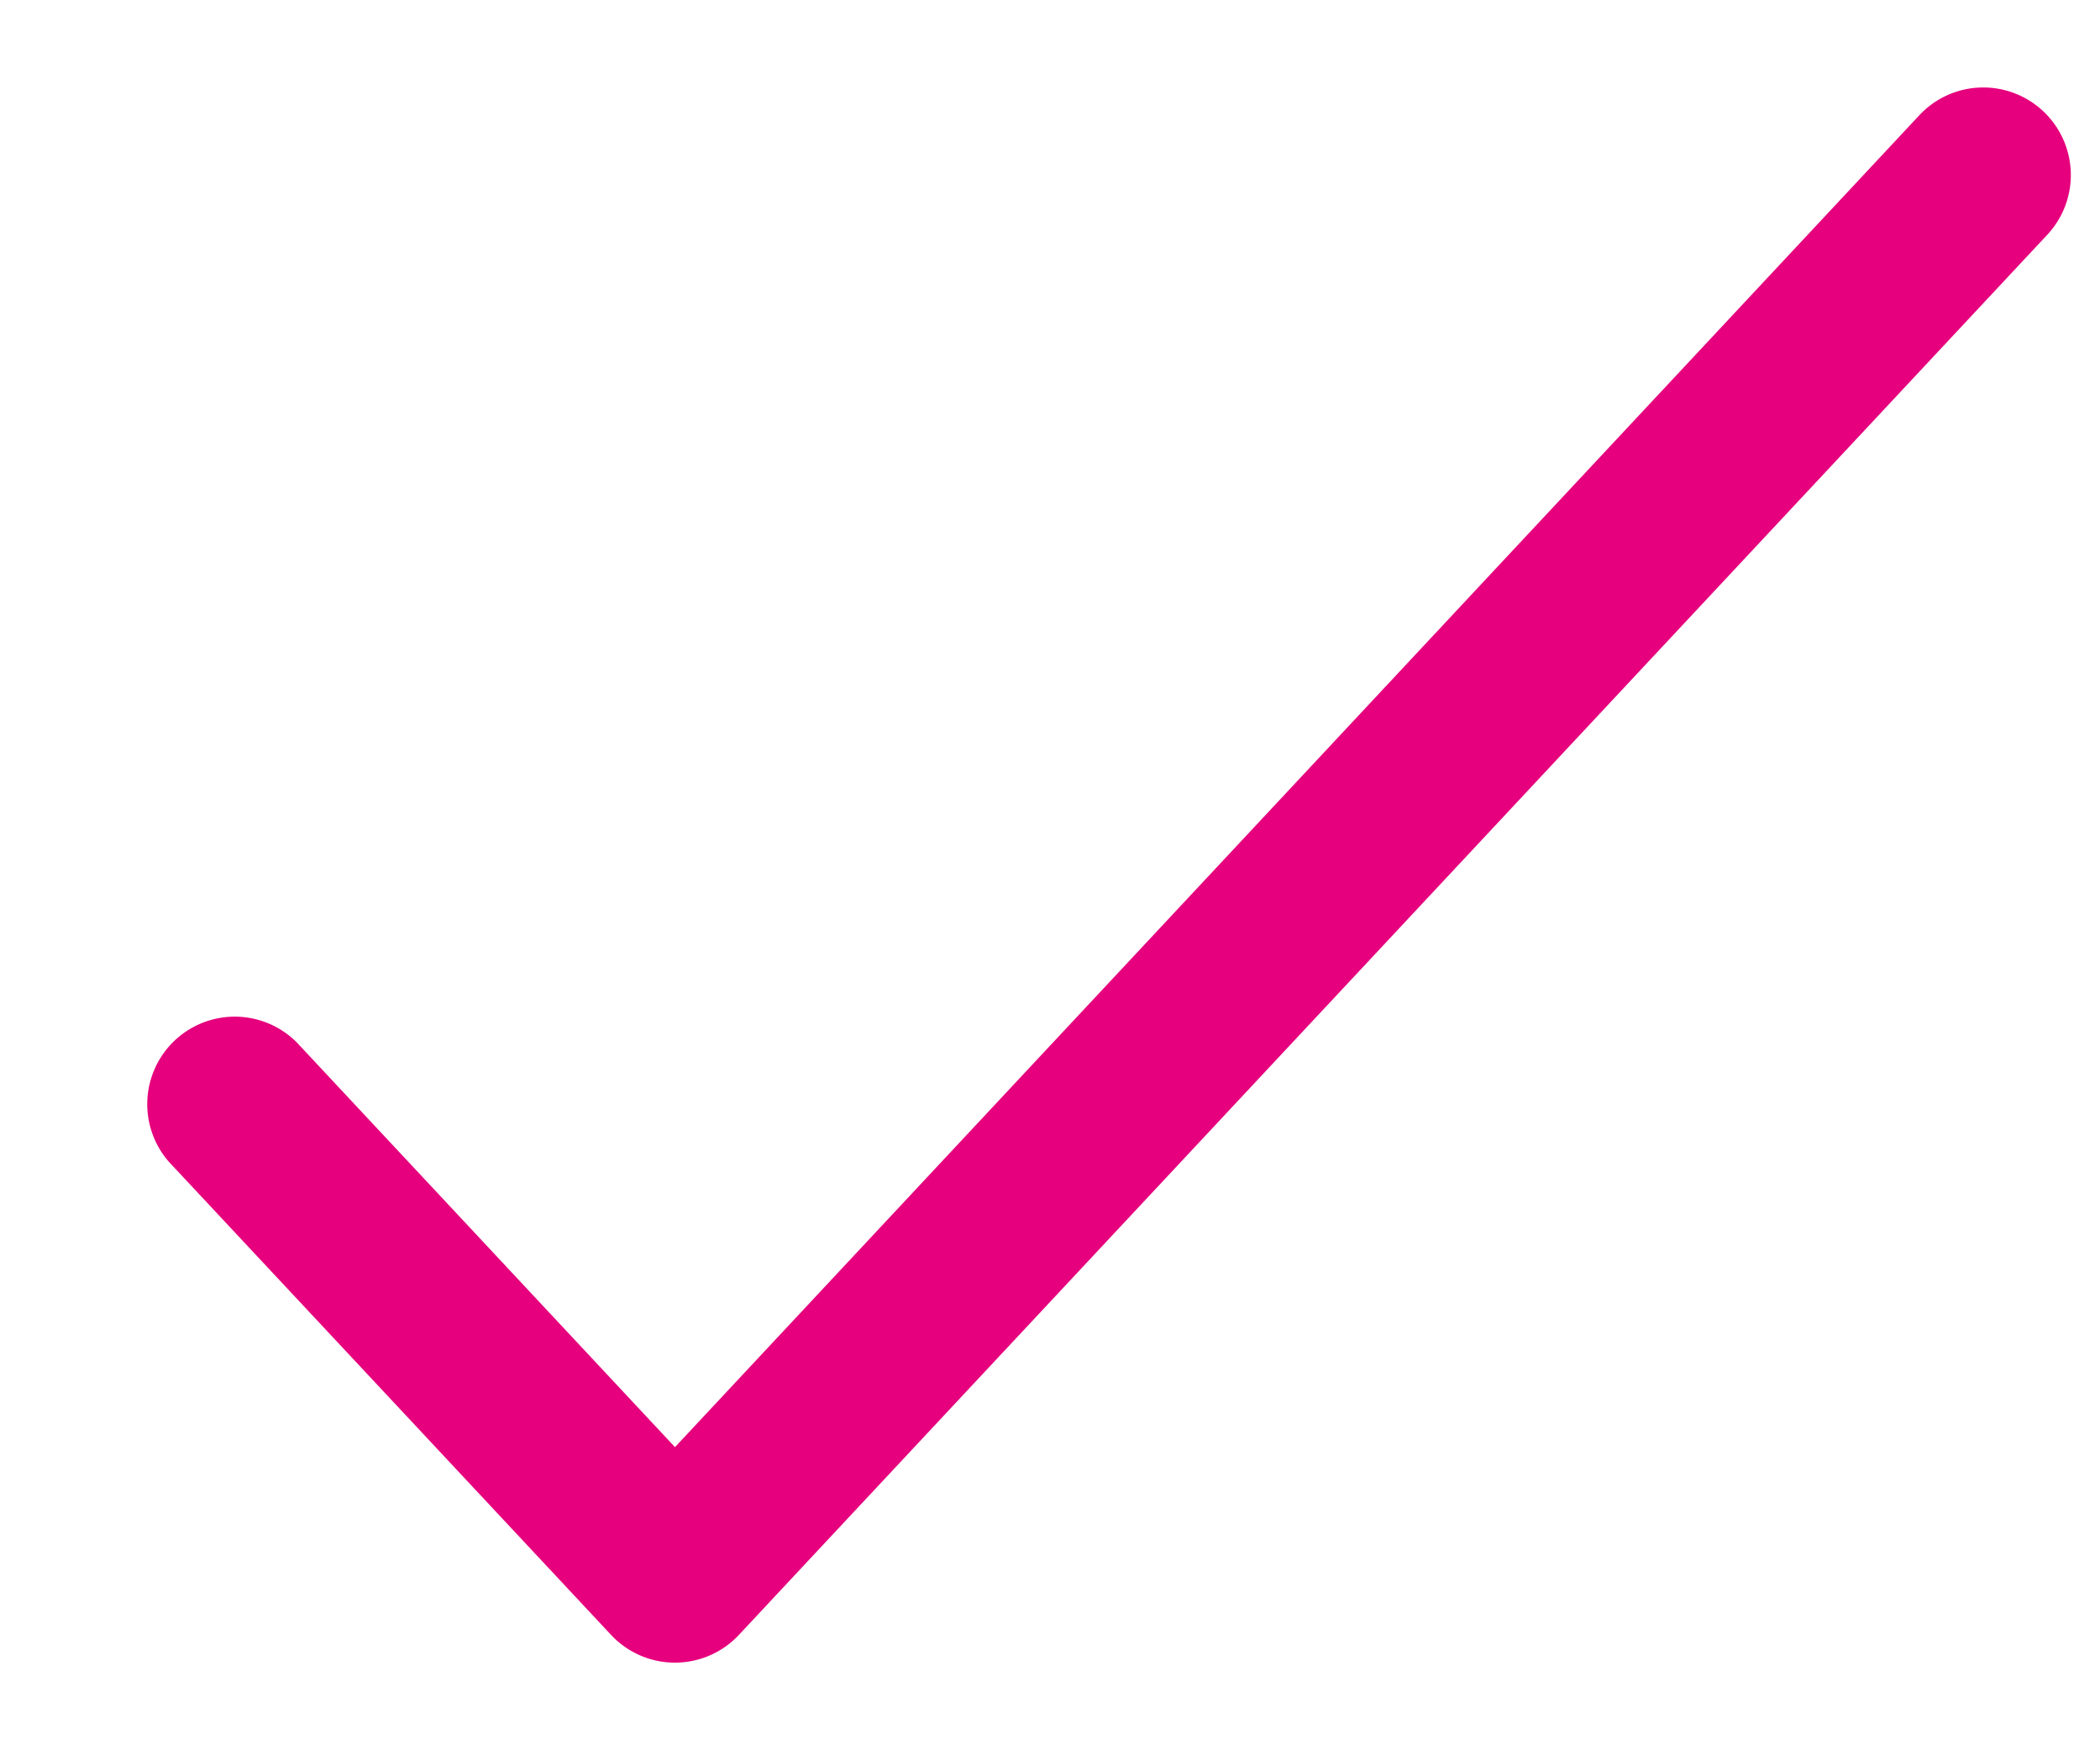
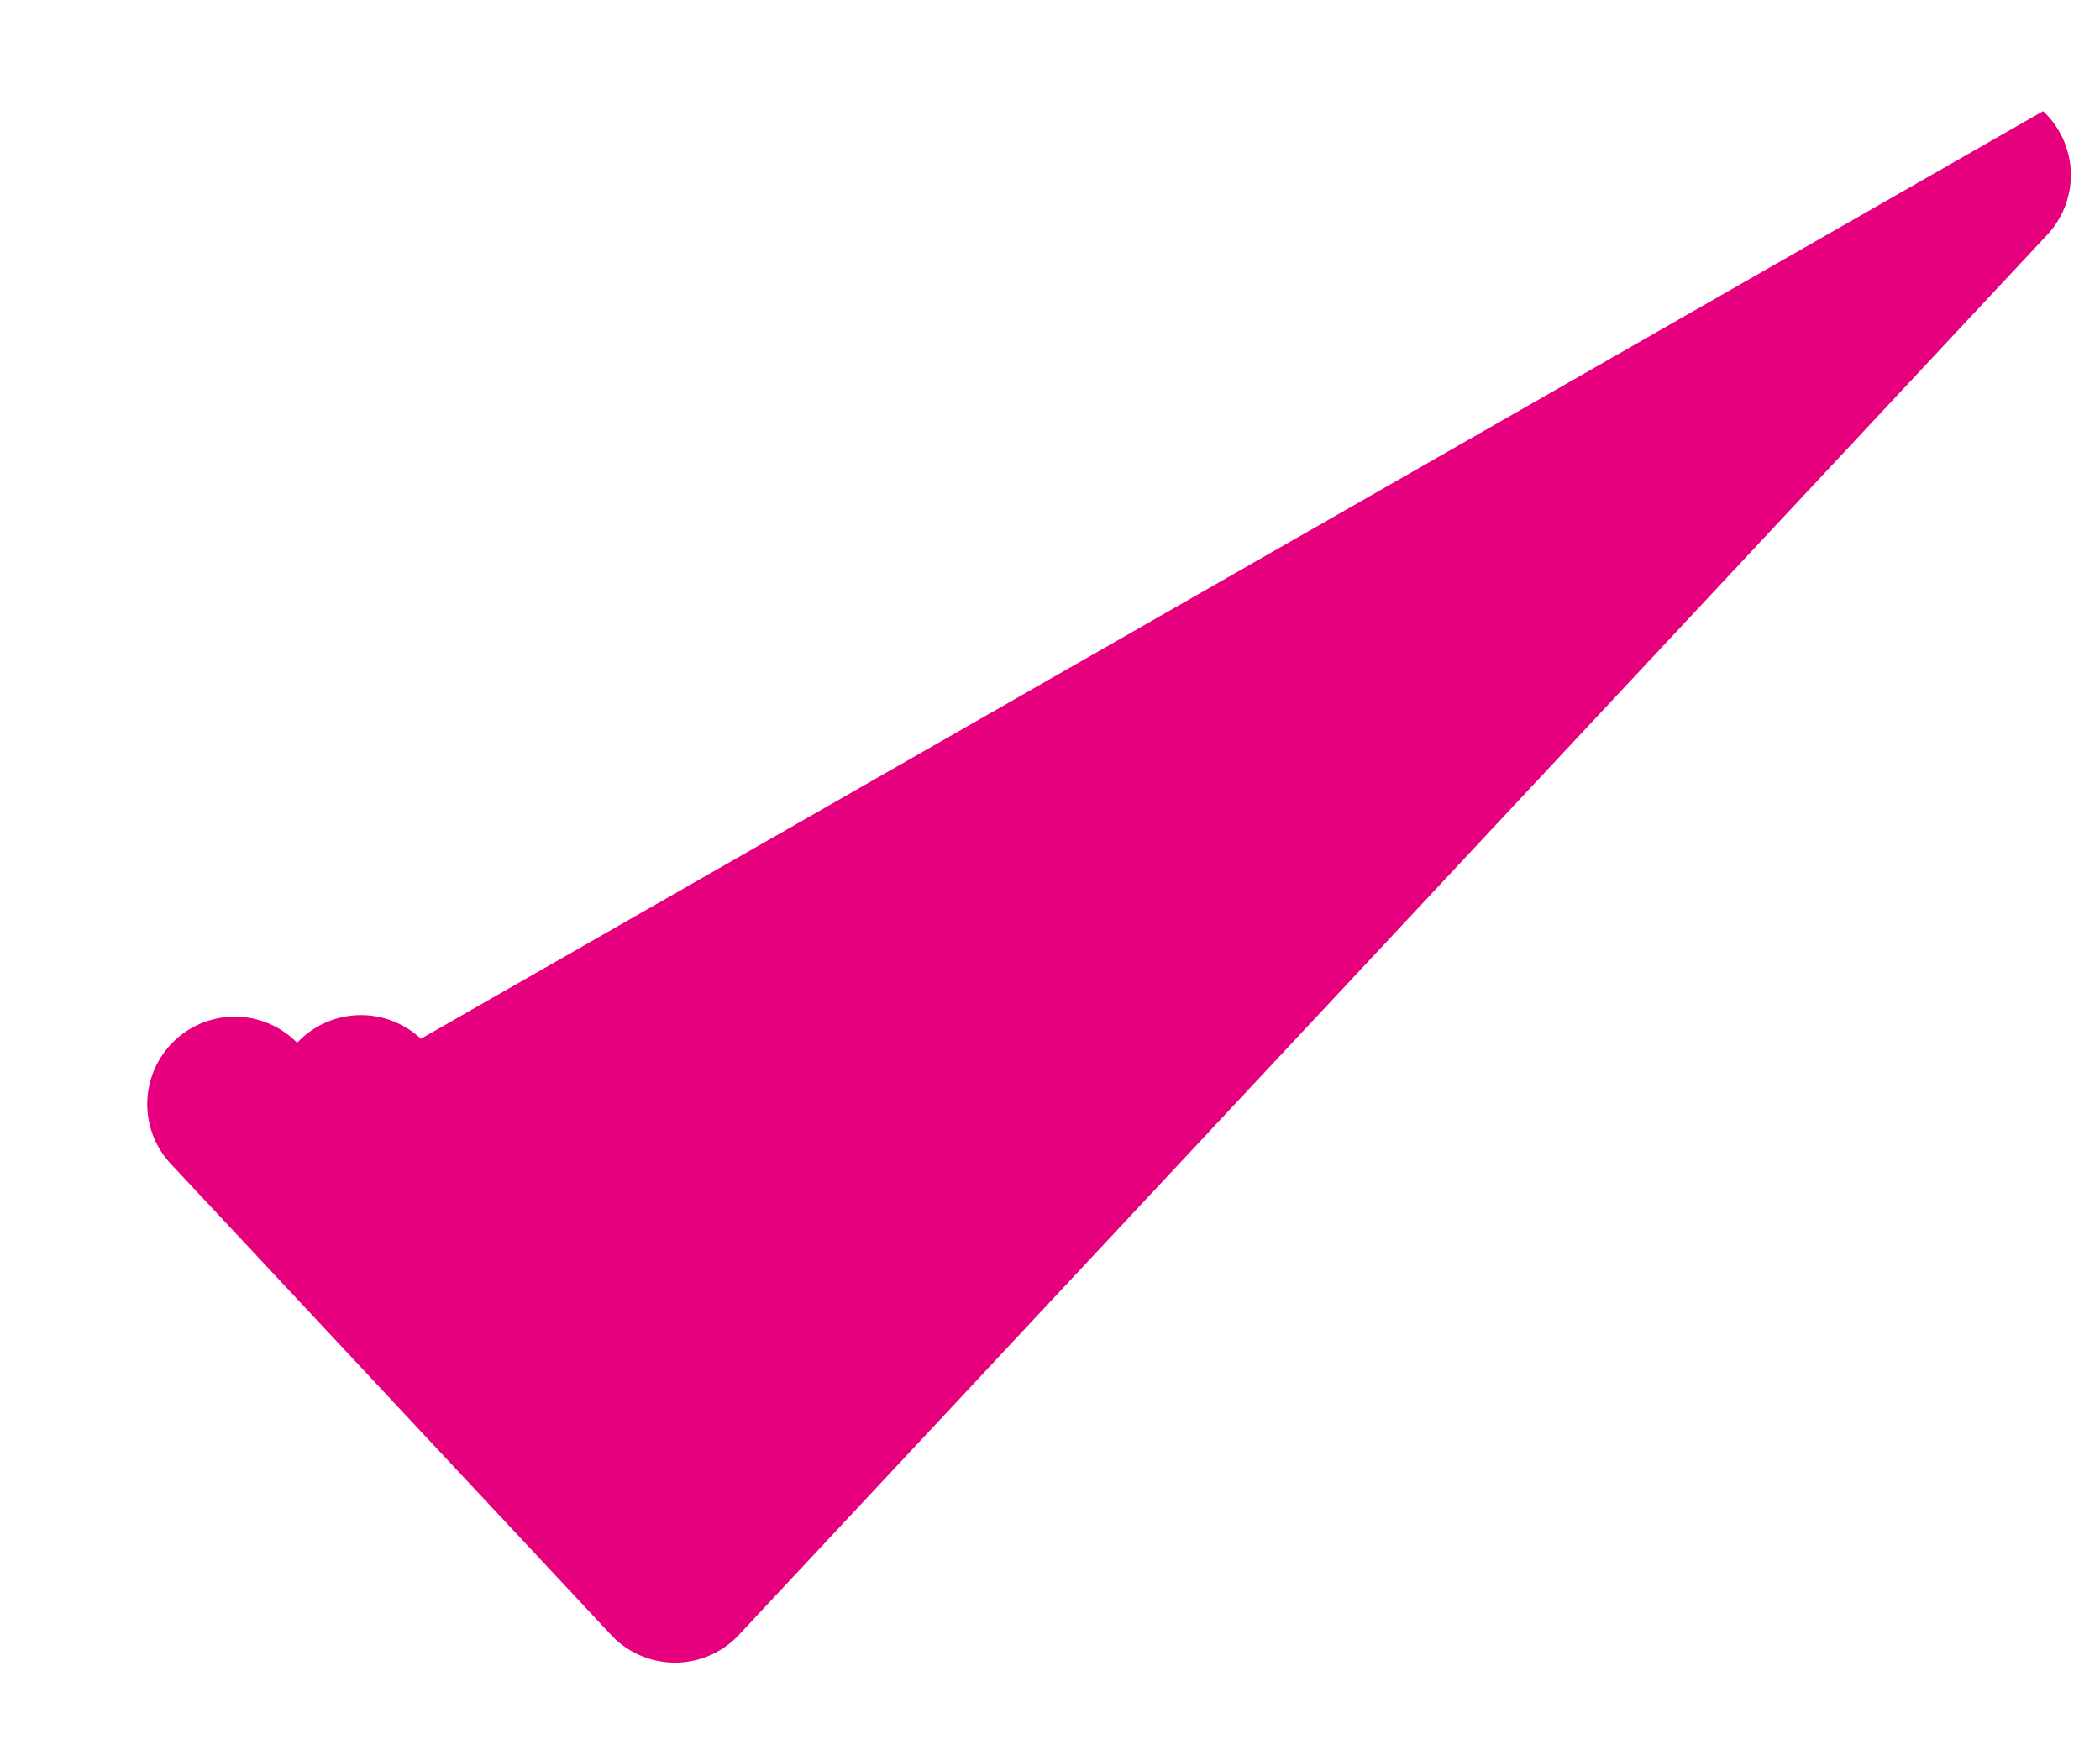
<svg xmlns="http://www.w3.org/2000/svg" width="12" height="10" fill="none" viewBox="0 0 12 10">
-   <path fill="#E6007D" fill-rule="evenodd" d="M11.675.635a.5.5 0 0 1 .024.706l-7.477 8a.5.5 0 0 1-.73 0l-2.524-2.7a.5.5 0 0 1 .73-.683l2.159 2.31 7.111-7.61a.5.5 0 0 1 .707-.023Z" clip-rule="evenodd" />
+   <path fill="#E6007D" fill-rule="evenodd" d="M11.675.635a.5.5 0 0 1 .024.706l-7.477 8a.5.5 0 0 1-.73 0l-2.524-2.7a.5.5 0 0 1 .73-.683a.5.5 0 0 1 .707-.023Z" clip-rule="evenodd" />
</svg>